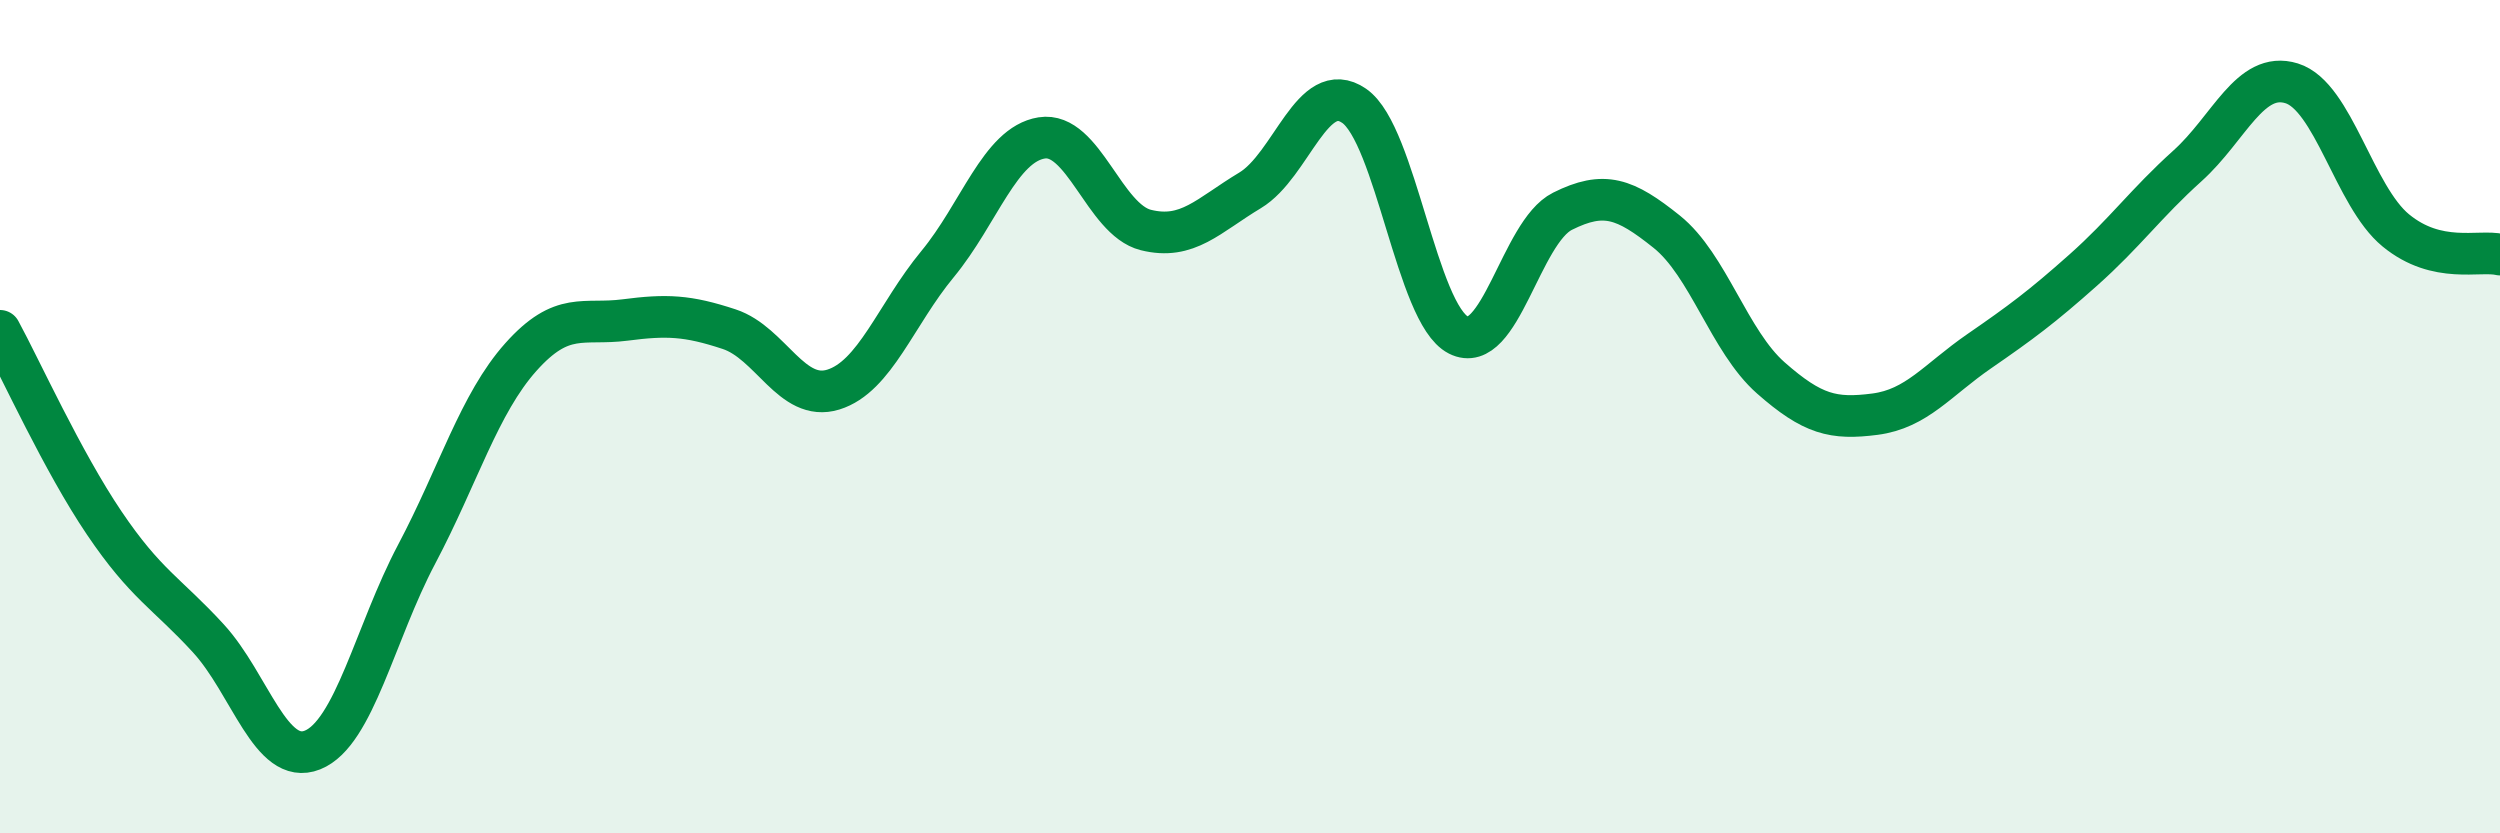
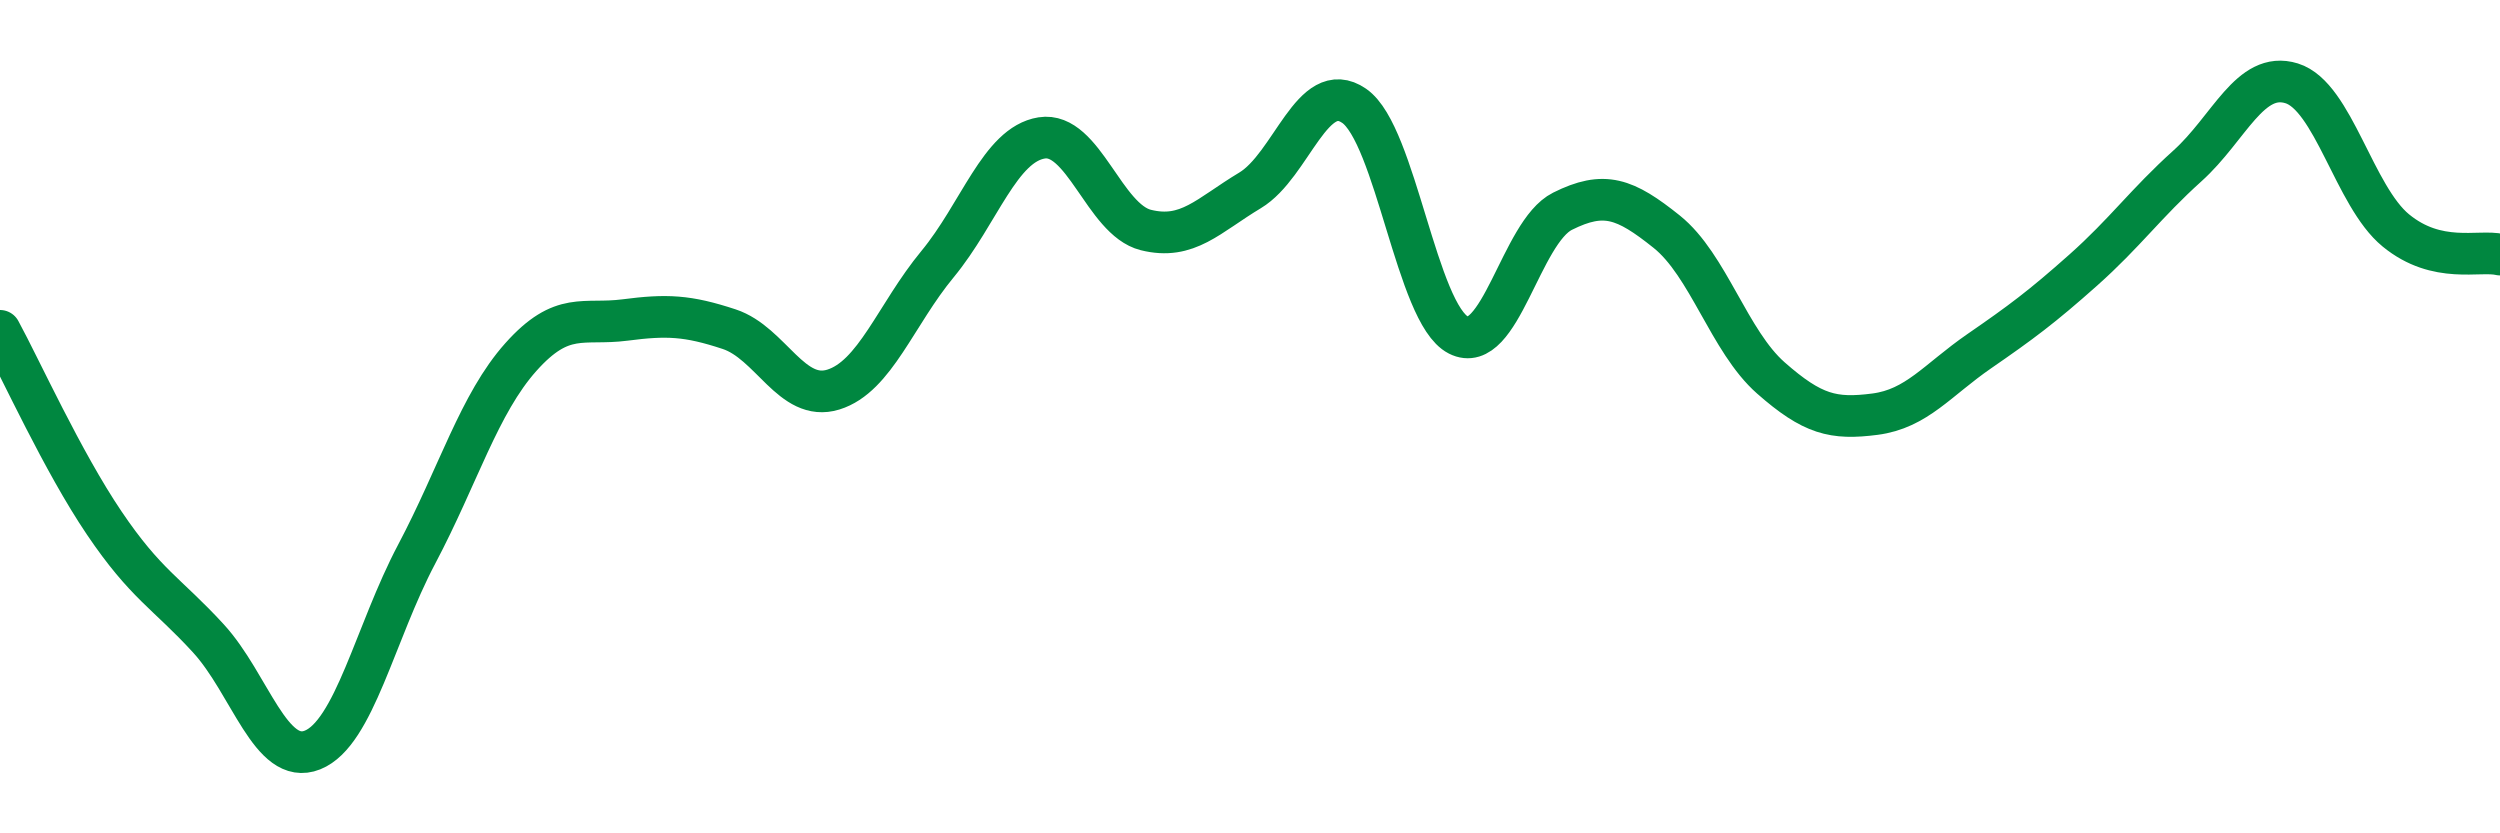
<svg xmlns="http://www.w3.org/2000/svg" width="60" height="20" viewBox="0 0 60 20">
-   <path d="M 0,7.94 C 0.5,8.86 1.5,11.07 2.5,12.55 C 3.5,14.03 4,14.23 5,15.32 C 6,16.41 6.5,18.4 7.5,18 C 8.5,17.6 9,15.19 10,13.3 C 11,11.41 11.5,9.69 12.5,8.57 C 13.5,7.45 14,7.81 15,7.68 C 16,7.55 16.5,7.57 17.5,7.9 C 18.5,8.23 19,9.66 20,9.35 C 21,9.04 21.5,7.55 22.5,6.34 C 23.5,5.13 24,3.47 25,3.31 C 26,3.15 26.5,5.27 27.5,5.52 C 28.5,5.77 29,5.17 30,4.57 C 31,3.97 31.5,1.85 32.5,2.54 C 33.5,3.23 34,7.53 35,8.04 C 36,8.55 36.5,5.57 37.5,5.07 C 38.5,4.57 39,4.76 40,5.56 C 41,6.36 41.5,8.19 42.5,9.07 C 43.5,9.95 44,10.07 45,9.94 C 46,9.81 46.5,9.12 47.5,8.43 C 48.5,7.74 49,7.37 50,6.48 C 51,5.59 51.5,4.88 52.5,3.98 C 53.5,3.08 54,1.69 55,2 C 56,2.31 56.5,4.71 57.5,5.53 C 58.5,6.35 59.5,5.99 60,6.11L60 20L0 20Z" fill="#008740" opacity="0.1" stroke-linecap="round" stroke-linejoin="round" />
  <path d="M 0,7.94 C 0.5,8.86 1.5,11.07 2.5,12.55 C 3.5,14.03 4,14.23 5,15.32 C 6,16.41 6.5,18.4 7.5,18 C 8.5,17.6 9,15.19 10,13.3 C 11,11.41 11.5,9.69 12.5,8.57 C 13.5,7.45 14,7.81 15,7.68 C 16,7.55 16.5,7.57 17.5,7.9 C 18.5,8.23 19,9.66 20,9.35 C 21,9.04 21.5,7.55 22.5,6.34 C 23.5,5.13 24,3.47 25,3.31 C 26,3.15 26.5,5.27 27.5,5.52 C 28.5,5.77 29,5.17 30,4.57 C 31,3.97 31.5,1.85 32.5,2.54 C 33.5,3.23 34,7.53 35,8.04 C 36,8.55 36.5,5.57 37.5,5.07 C 38.5,4.57 39,4.76 40,5.56 C 41,6.36 41.5,8.19 42.5,9.07 C 43.5,9.95 44,10.07 45,9.94 C 46,9.81 46.5,9.12 47.5,8.43 C 48.5,7.74 49,7.37 50,6.48 C 51,5.59 51.5,4.88 52.5,3.98 C 53.5,3.08 54,1.69 55,2 C 56,2.31 56.5,4.71 57.5,5.53 C 58.5,6.35 59.5,5.99 60,6.11" stroke="#008740" stroke-width="1" fill="none" stroke-linecap="round" stroke-linejoin="round" />
</svg>